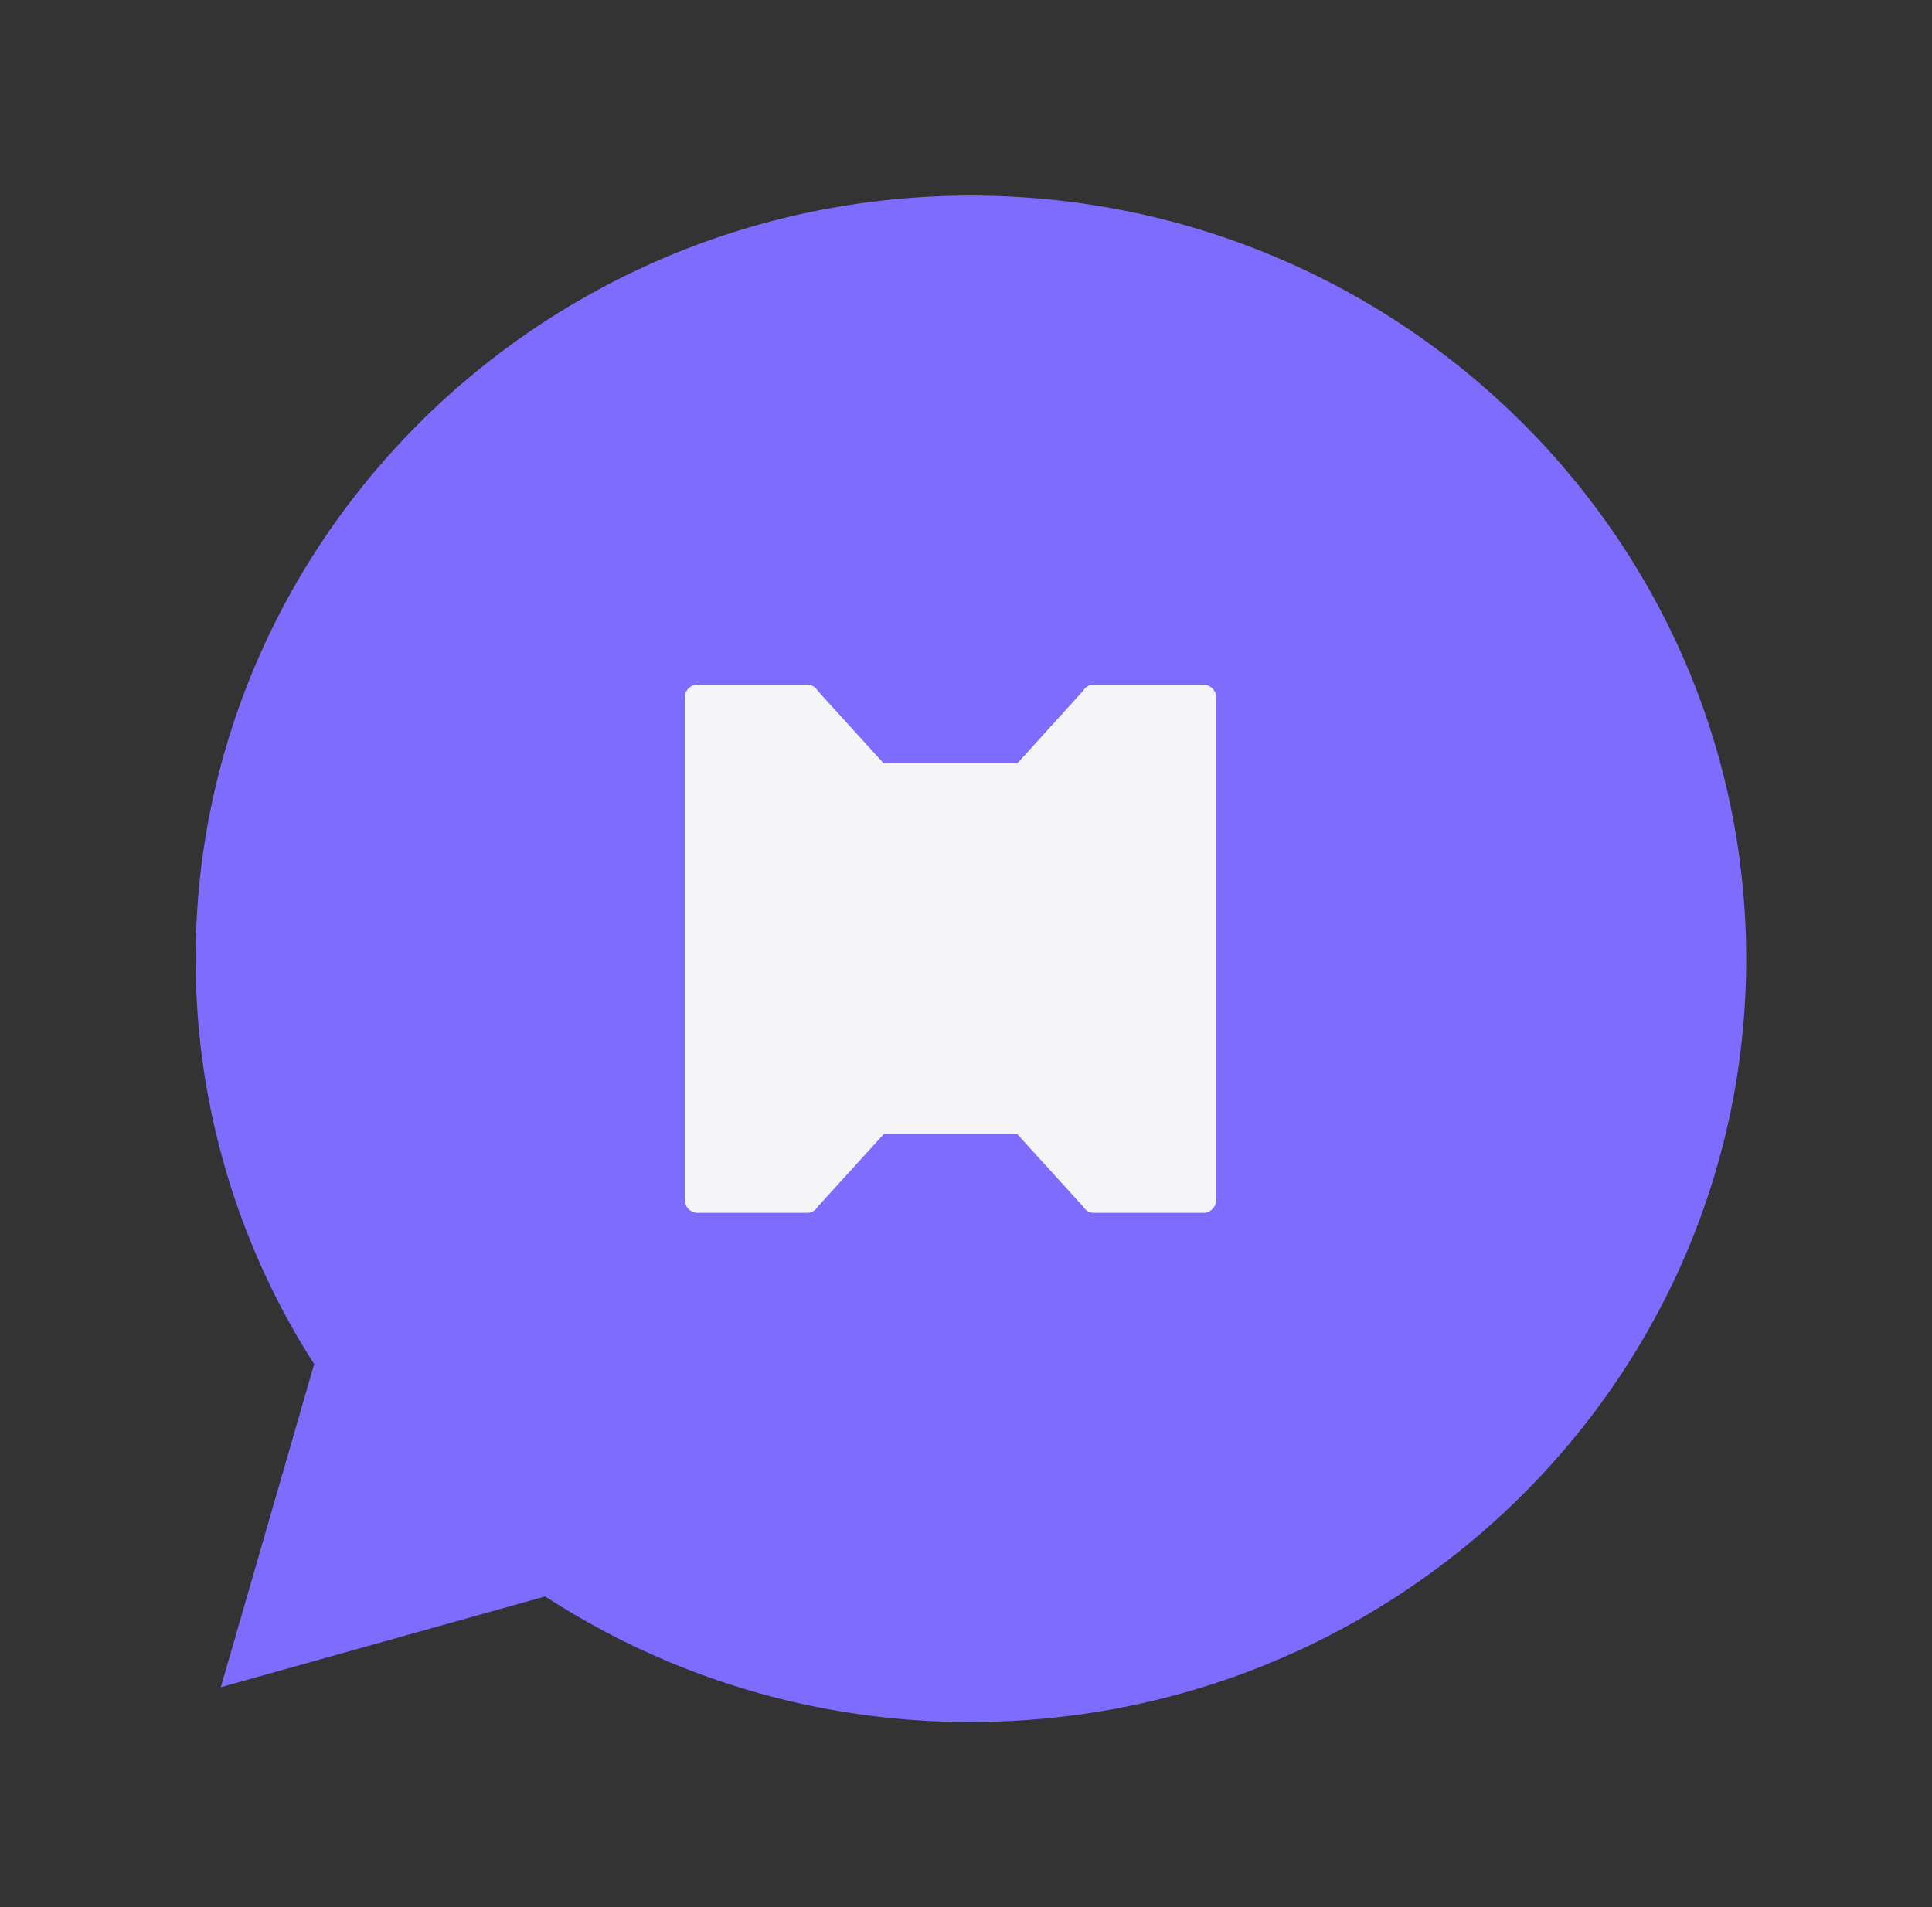
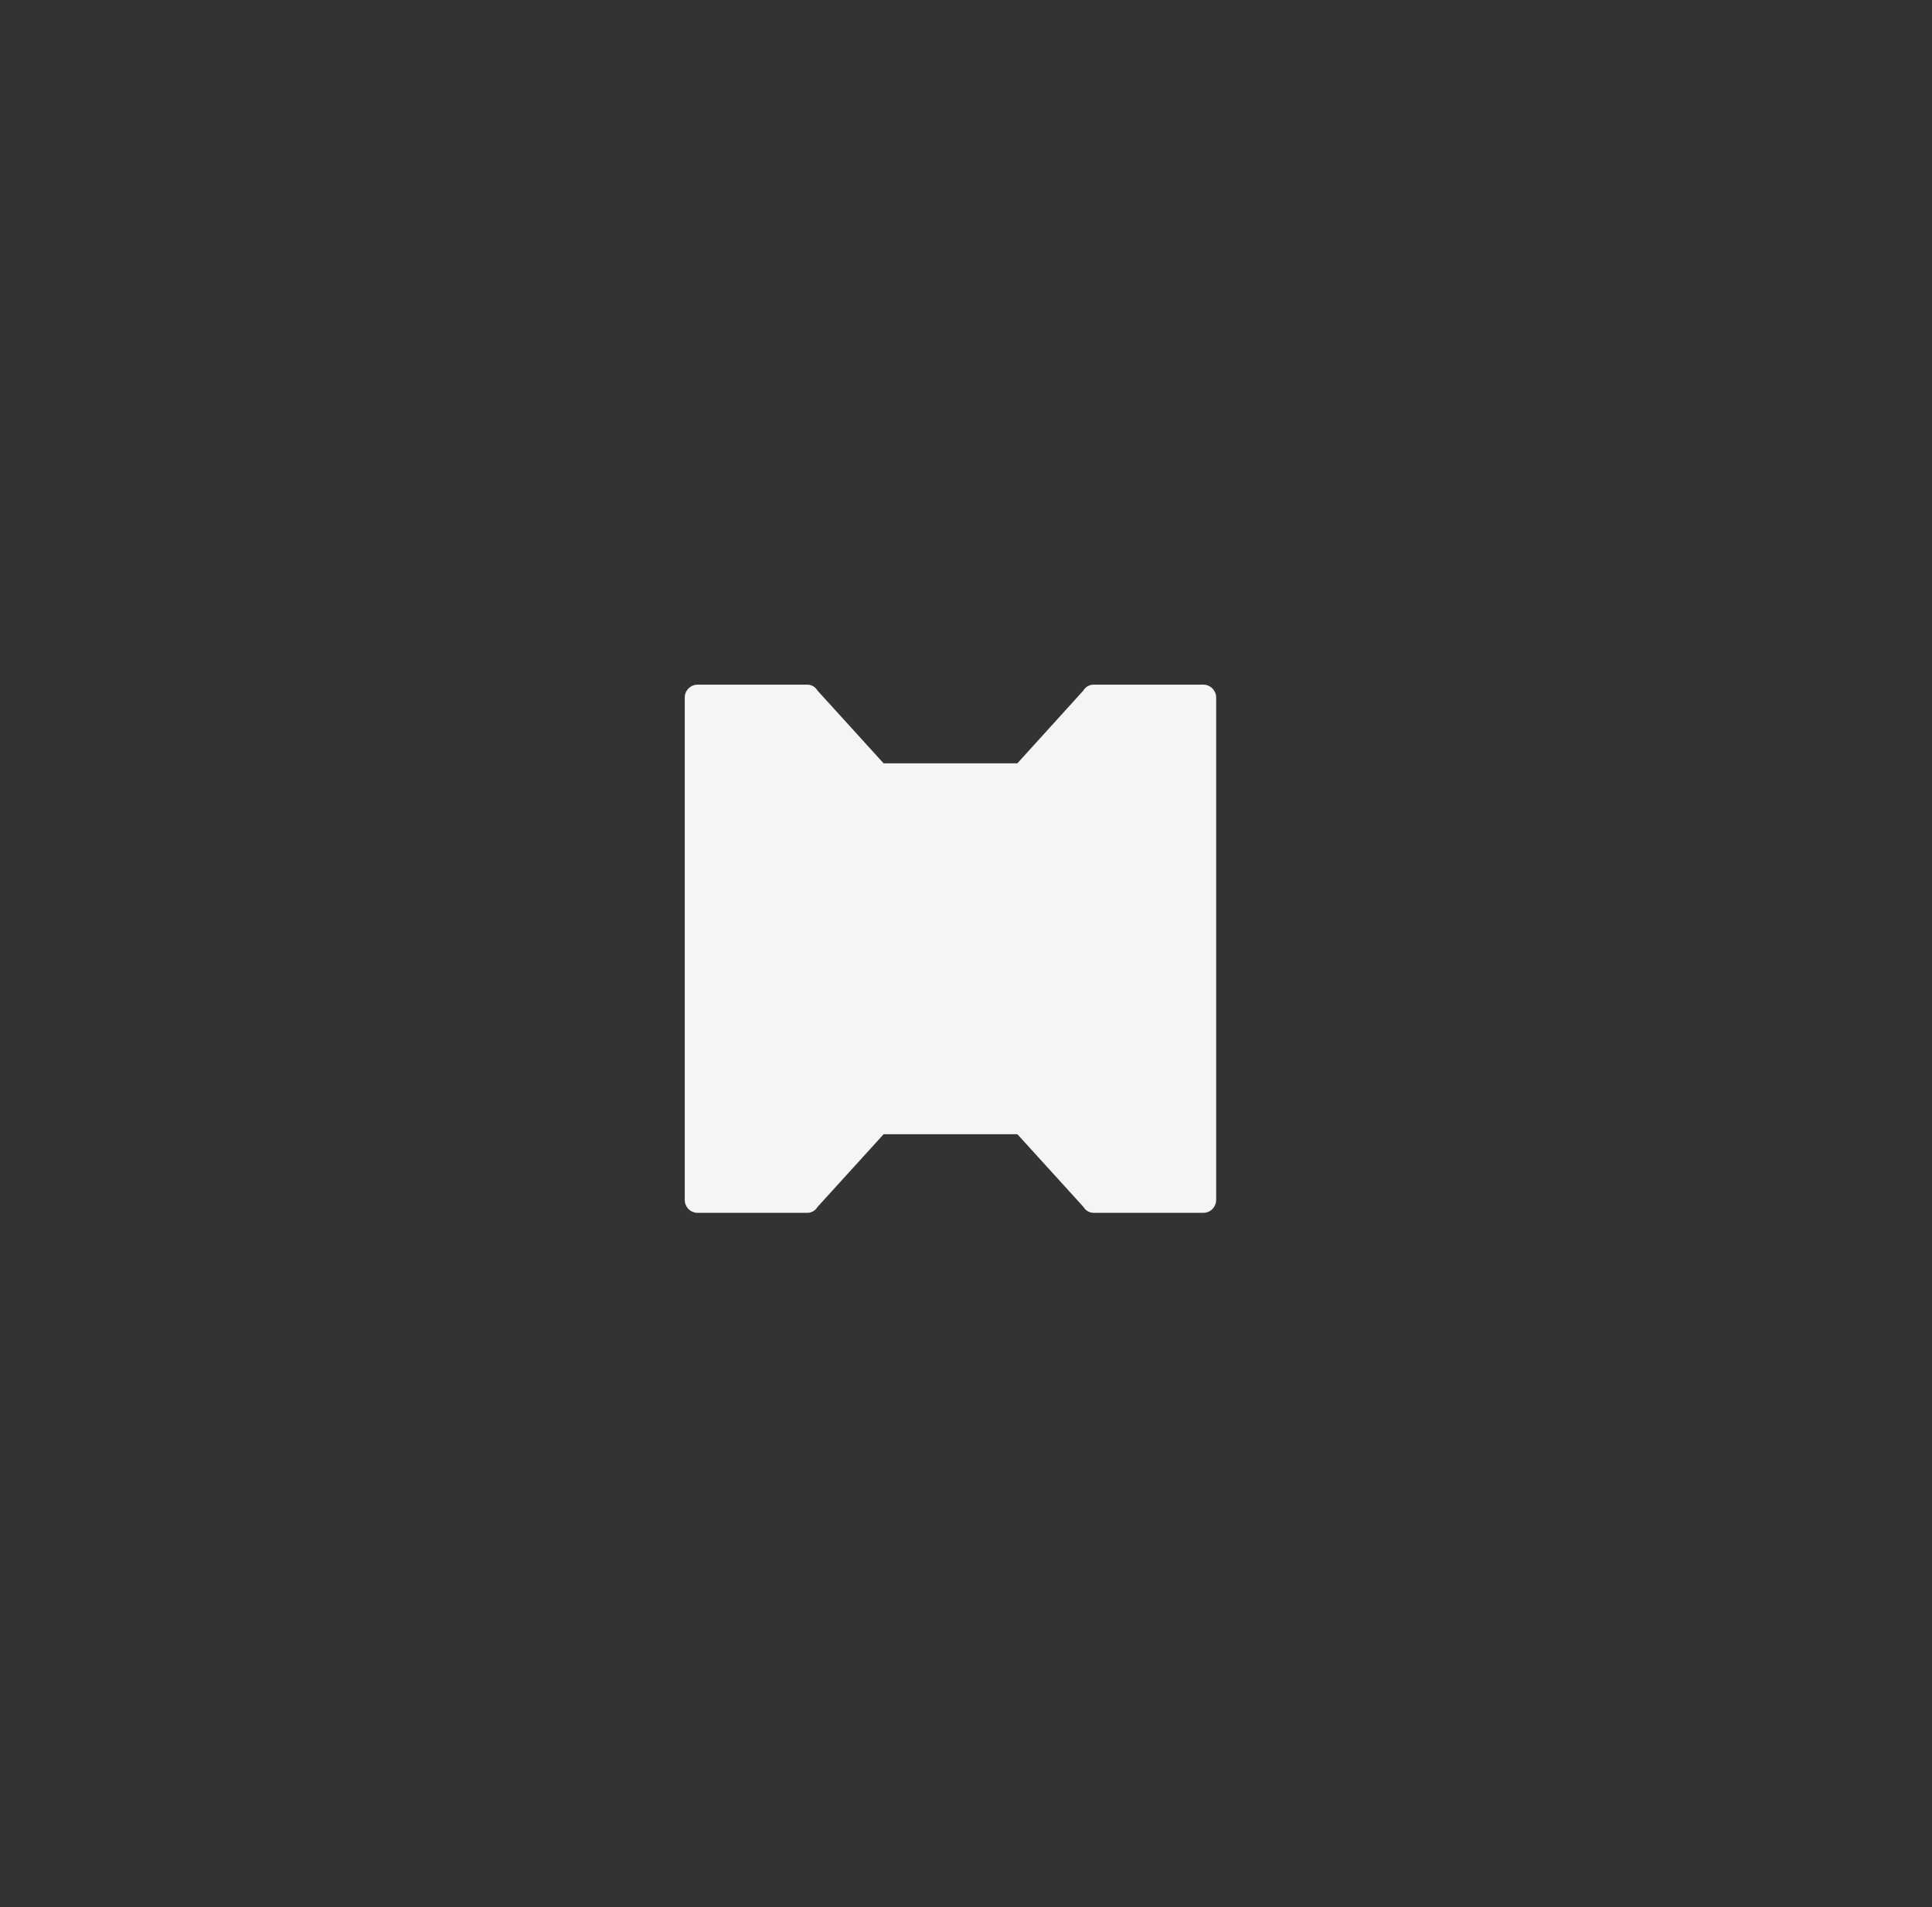
<svg xmlns="http://www.w3.org/2000/svg" width="79" height="78" viewBox="0 0 79 78">
  <rect x="0" y="0" width="79" height="78" fill="#333333" stroke="none" />
  <g data-name="그룹 467091">
    <g data-name="그룹 467080">
-       <path data-name="패스 4953" d="M34.321 64.921a31.774 31.774 0 0 1-17.41-5.134L3.648 63.5l3.817-13.214a30.615 30.615 0 0 1-4.846-16.567C2.619 16.5 16.84 2.5 34.321 2.5s31.7 14 31.7 31.219-14.221 31.202-31.7 31.202z" transform="translate(5.381 5.5)" style="fill:#7e6cfe" />
      <g data-name="그룹 467055">
        <g data-name="그룹 357">
          <g data-name="그룹 306">
            <g data-name="그룹 161">
              <path data-name="패스 49" d="M21.223 0h-4.511a.485.485 0 0 0-.386.2.591.591 0 0 0-.036.05L13.6 3.217H8.131L5.437.252A.59.59 0 0 0 5.4.2a.485.485 0 0 0-.385-.2H.5a.529.529 0 0 0-.5.55v20.5a.529.529 0 0 0 .5.55h4.515a.485.485 0 0 0 .386-.2.589.589 0 0 0 .036-.05l2.695-2.965H13.6l2.695 2.965a.591.591 0 0 0 .036.05.485.485 0 0 0 .386.2h4.512a.529.529 0 0 0 .5-.55V.55a.529.529 0 0 0-.5-.55" transform="translate(28 28)" style="fill:#f5f5f8" />
            </g>
          </g>
        </g>
      </g>
    </g>
  </g>
</svg>